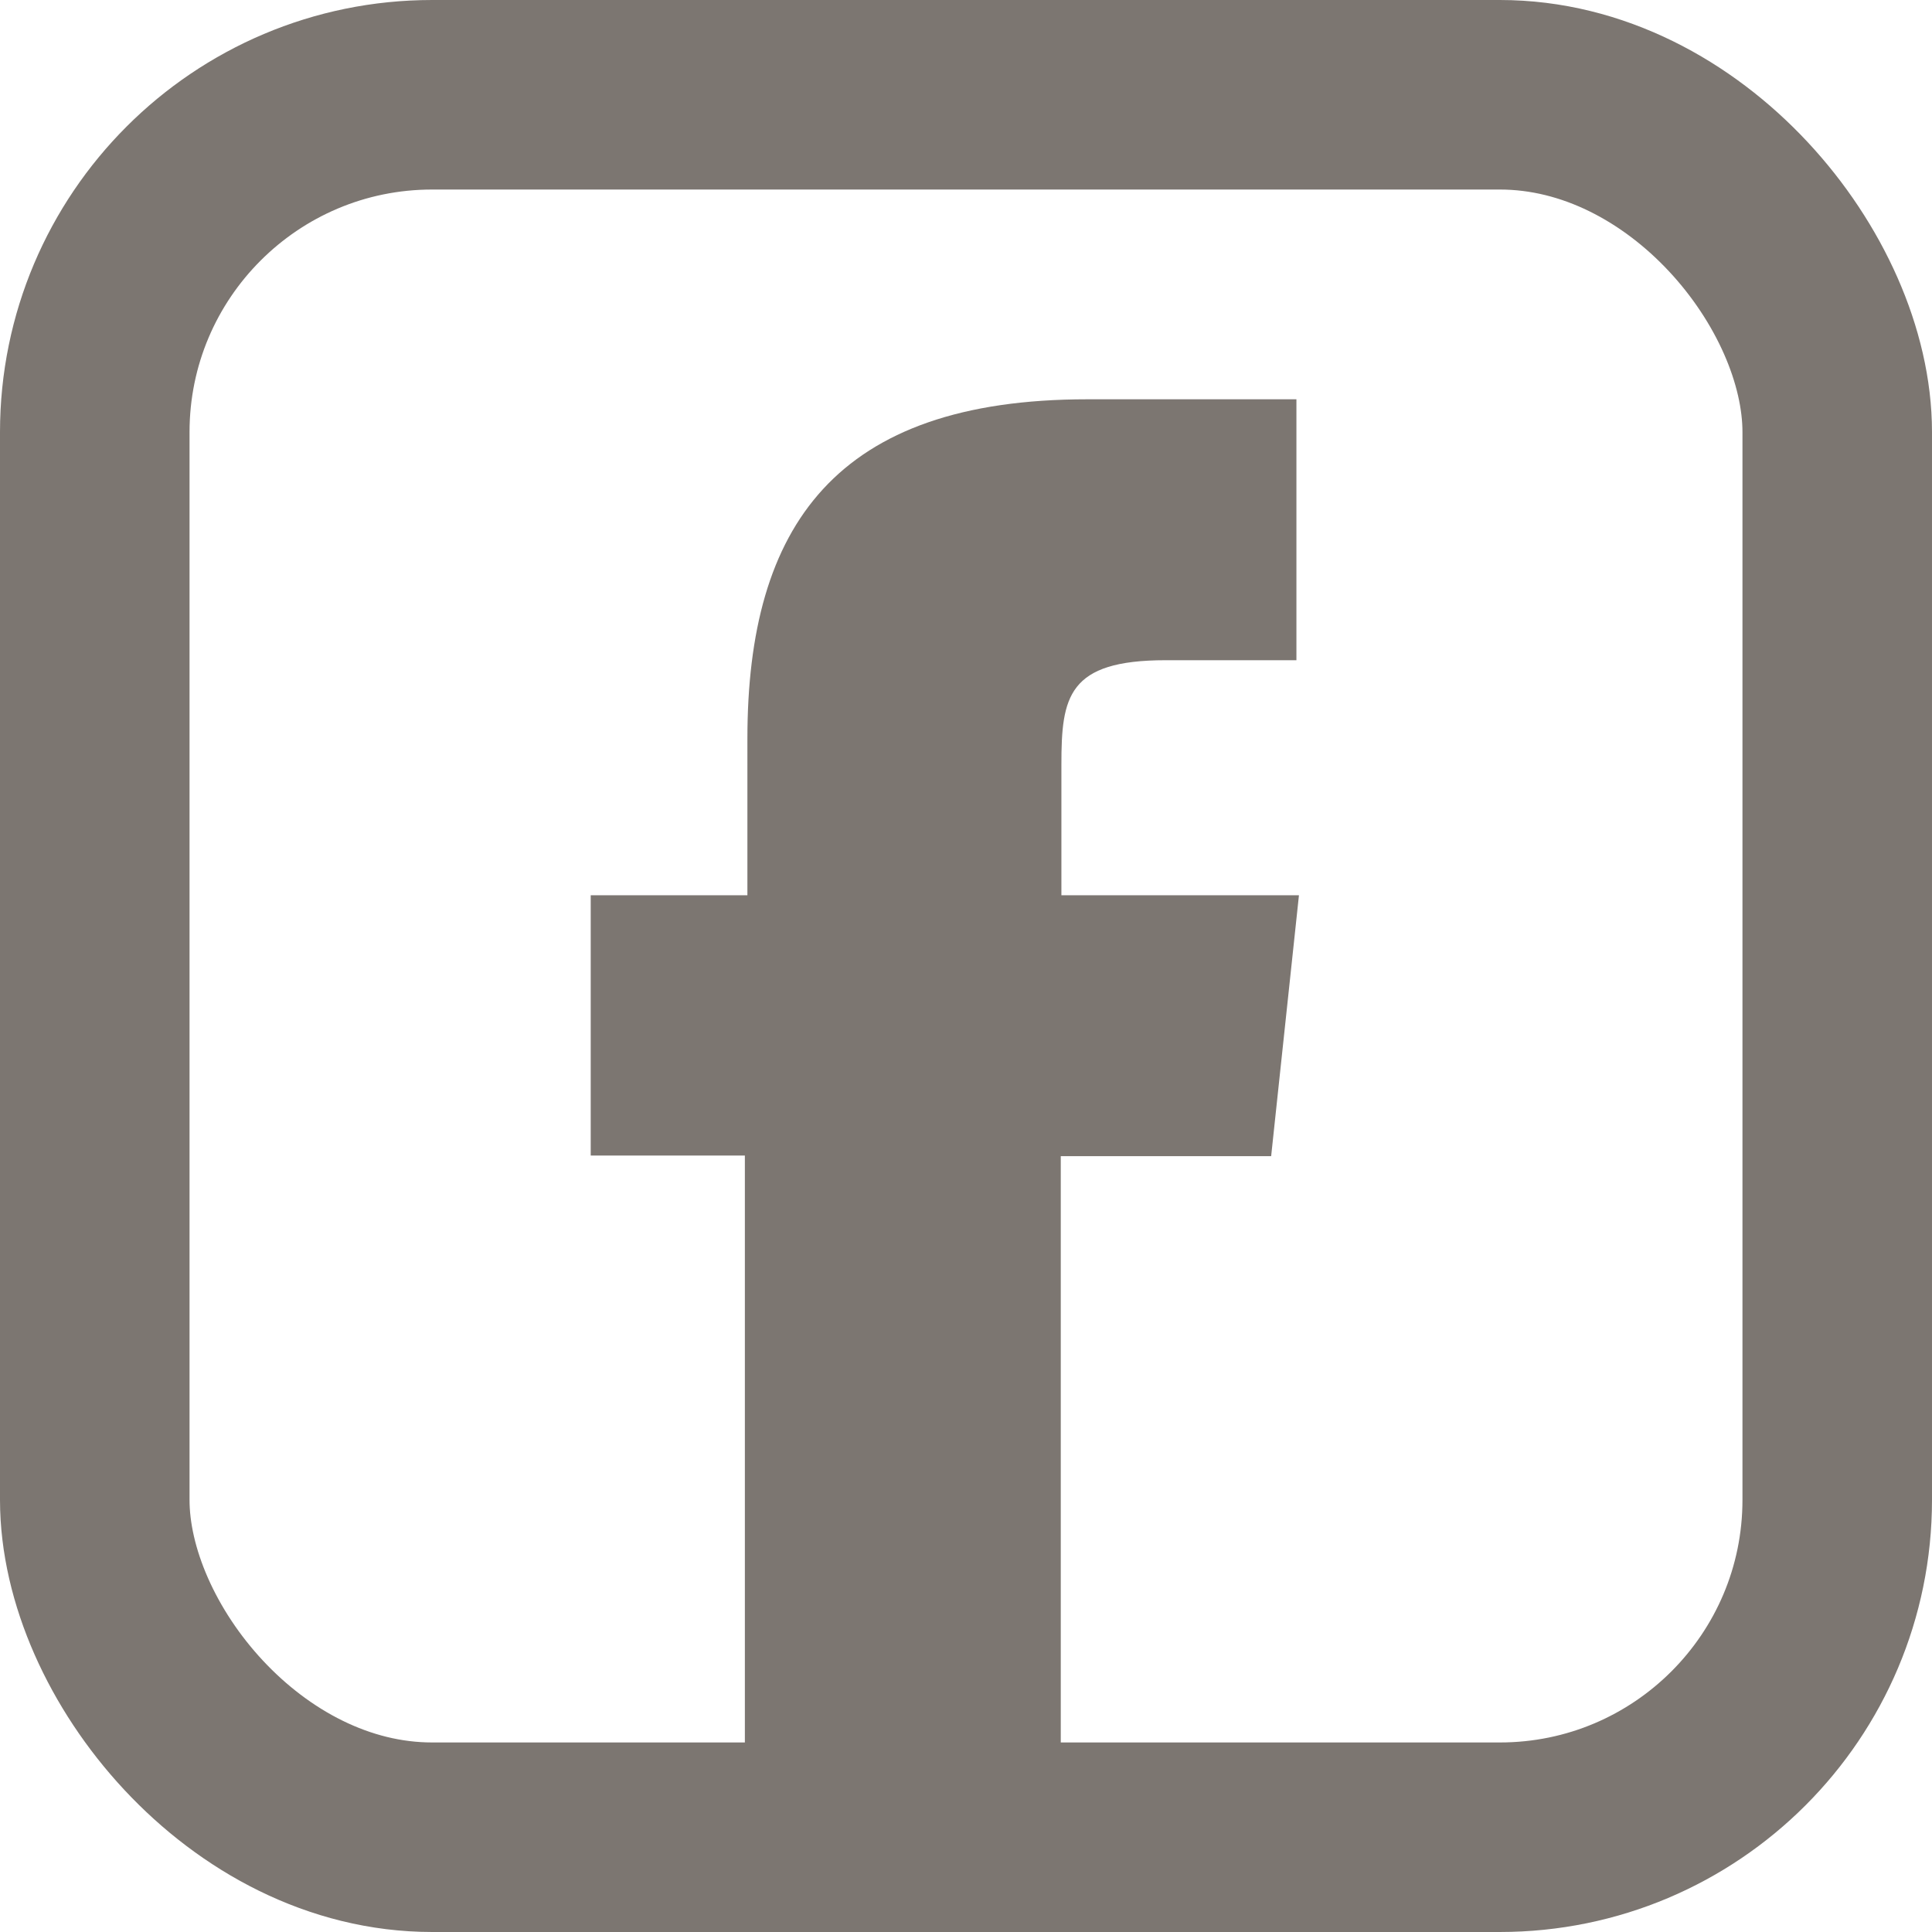
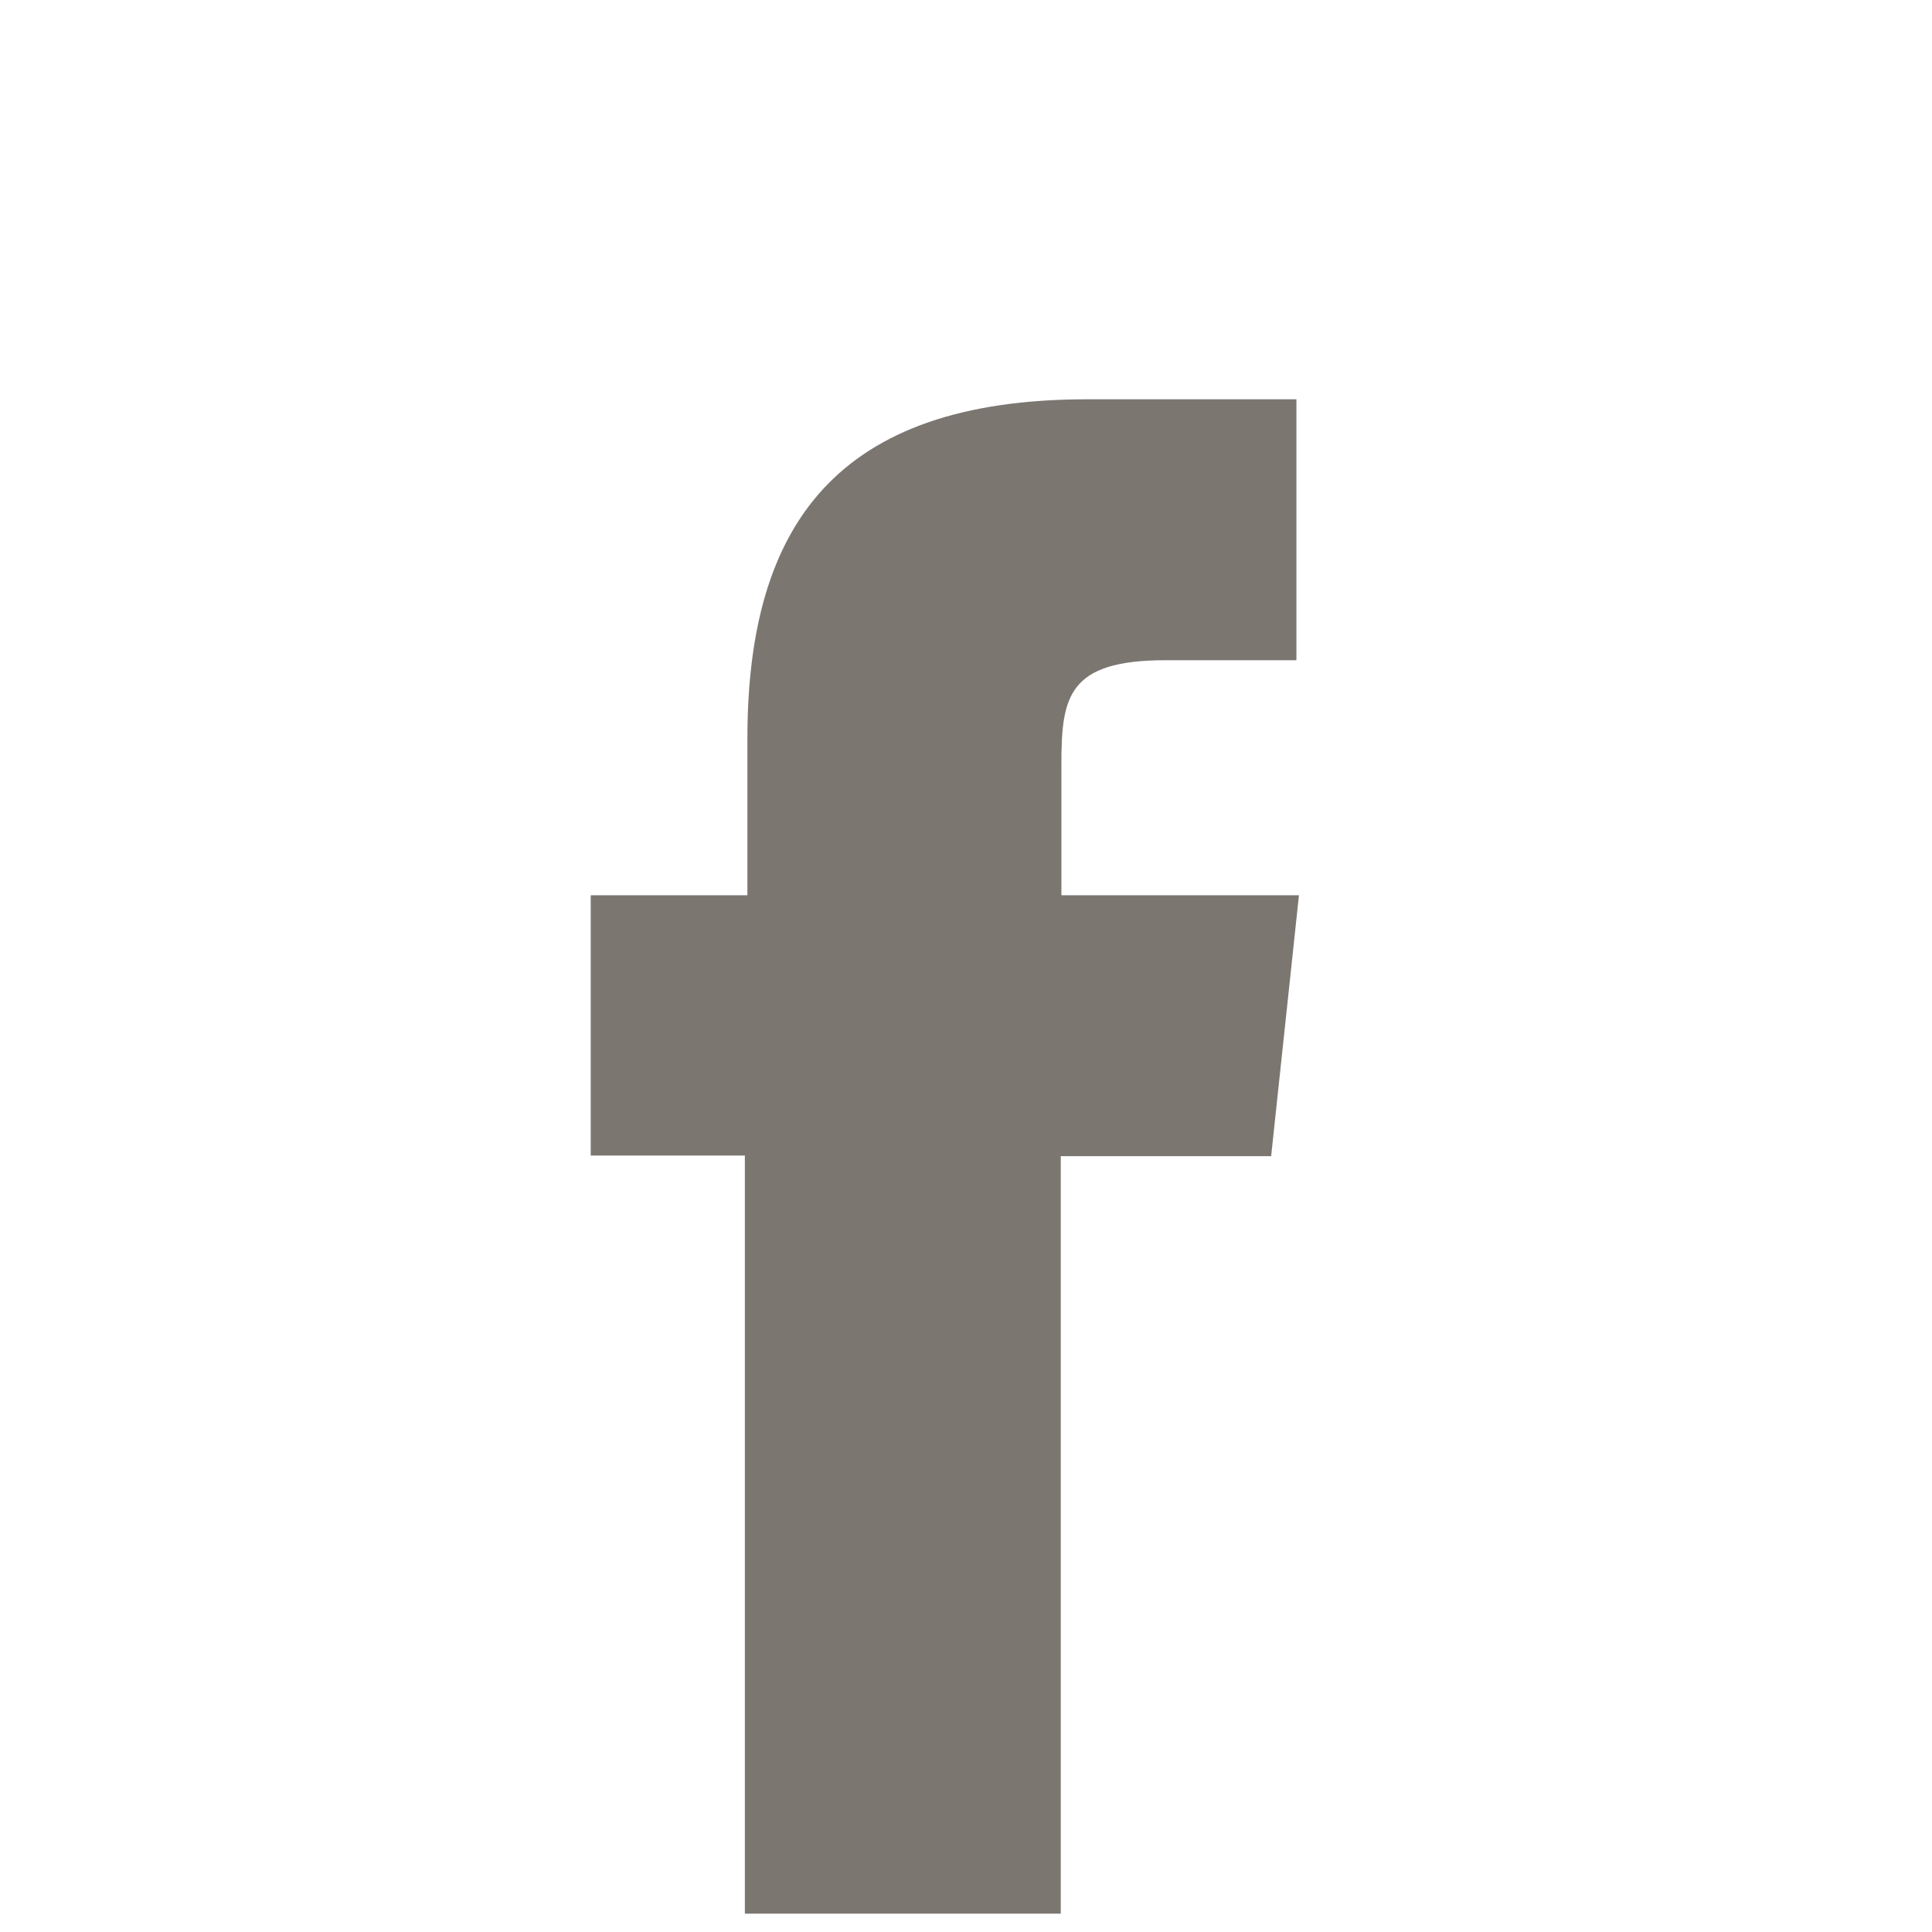
<svg xmlns="http://www.w3.org/2000/svg" id="Layer_1" data-name="Layer 1" viewBox="0 0 30.58 30.58">
  <defs>
    <style>.cls-1{fill:#7c7671;}.cls-2{fill:none;stroke:#7c7671;stroke-miterlimit:10;stroke-width:3px;}</style>
  </defs>
  <title>facebook-icon</title>
-   <path class="cls-1" d="M16.79,30.29h-5v-12H9.35V14.17h2.48V11.69c0-3.37,1.4-5.37,5.38-5.37h3.31v4.13H18.45c-1.55,0-1.65.58-1.65,1.65v2.07h3.76l-.44,4.13H16.79Z" />
-   <rect class="cls-2" x="1.5" y="1.5" width="27.58" height="27.58" rx="5.34" ry="5.34" />
+   <path class="cls-1" d="M16.79,30.29h-5v-12H9.35V14.17h2.48V11.69c0-3.37,1.4-5.37,5.38-5.37h3.31v4.13H18.45c-1.55,0-1.65.58-1.65,1.65v2.07h3.76l-.44,4.13H16.79" />
</svg>